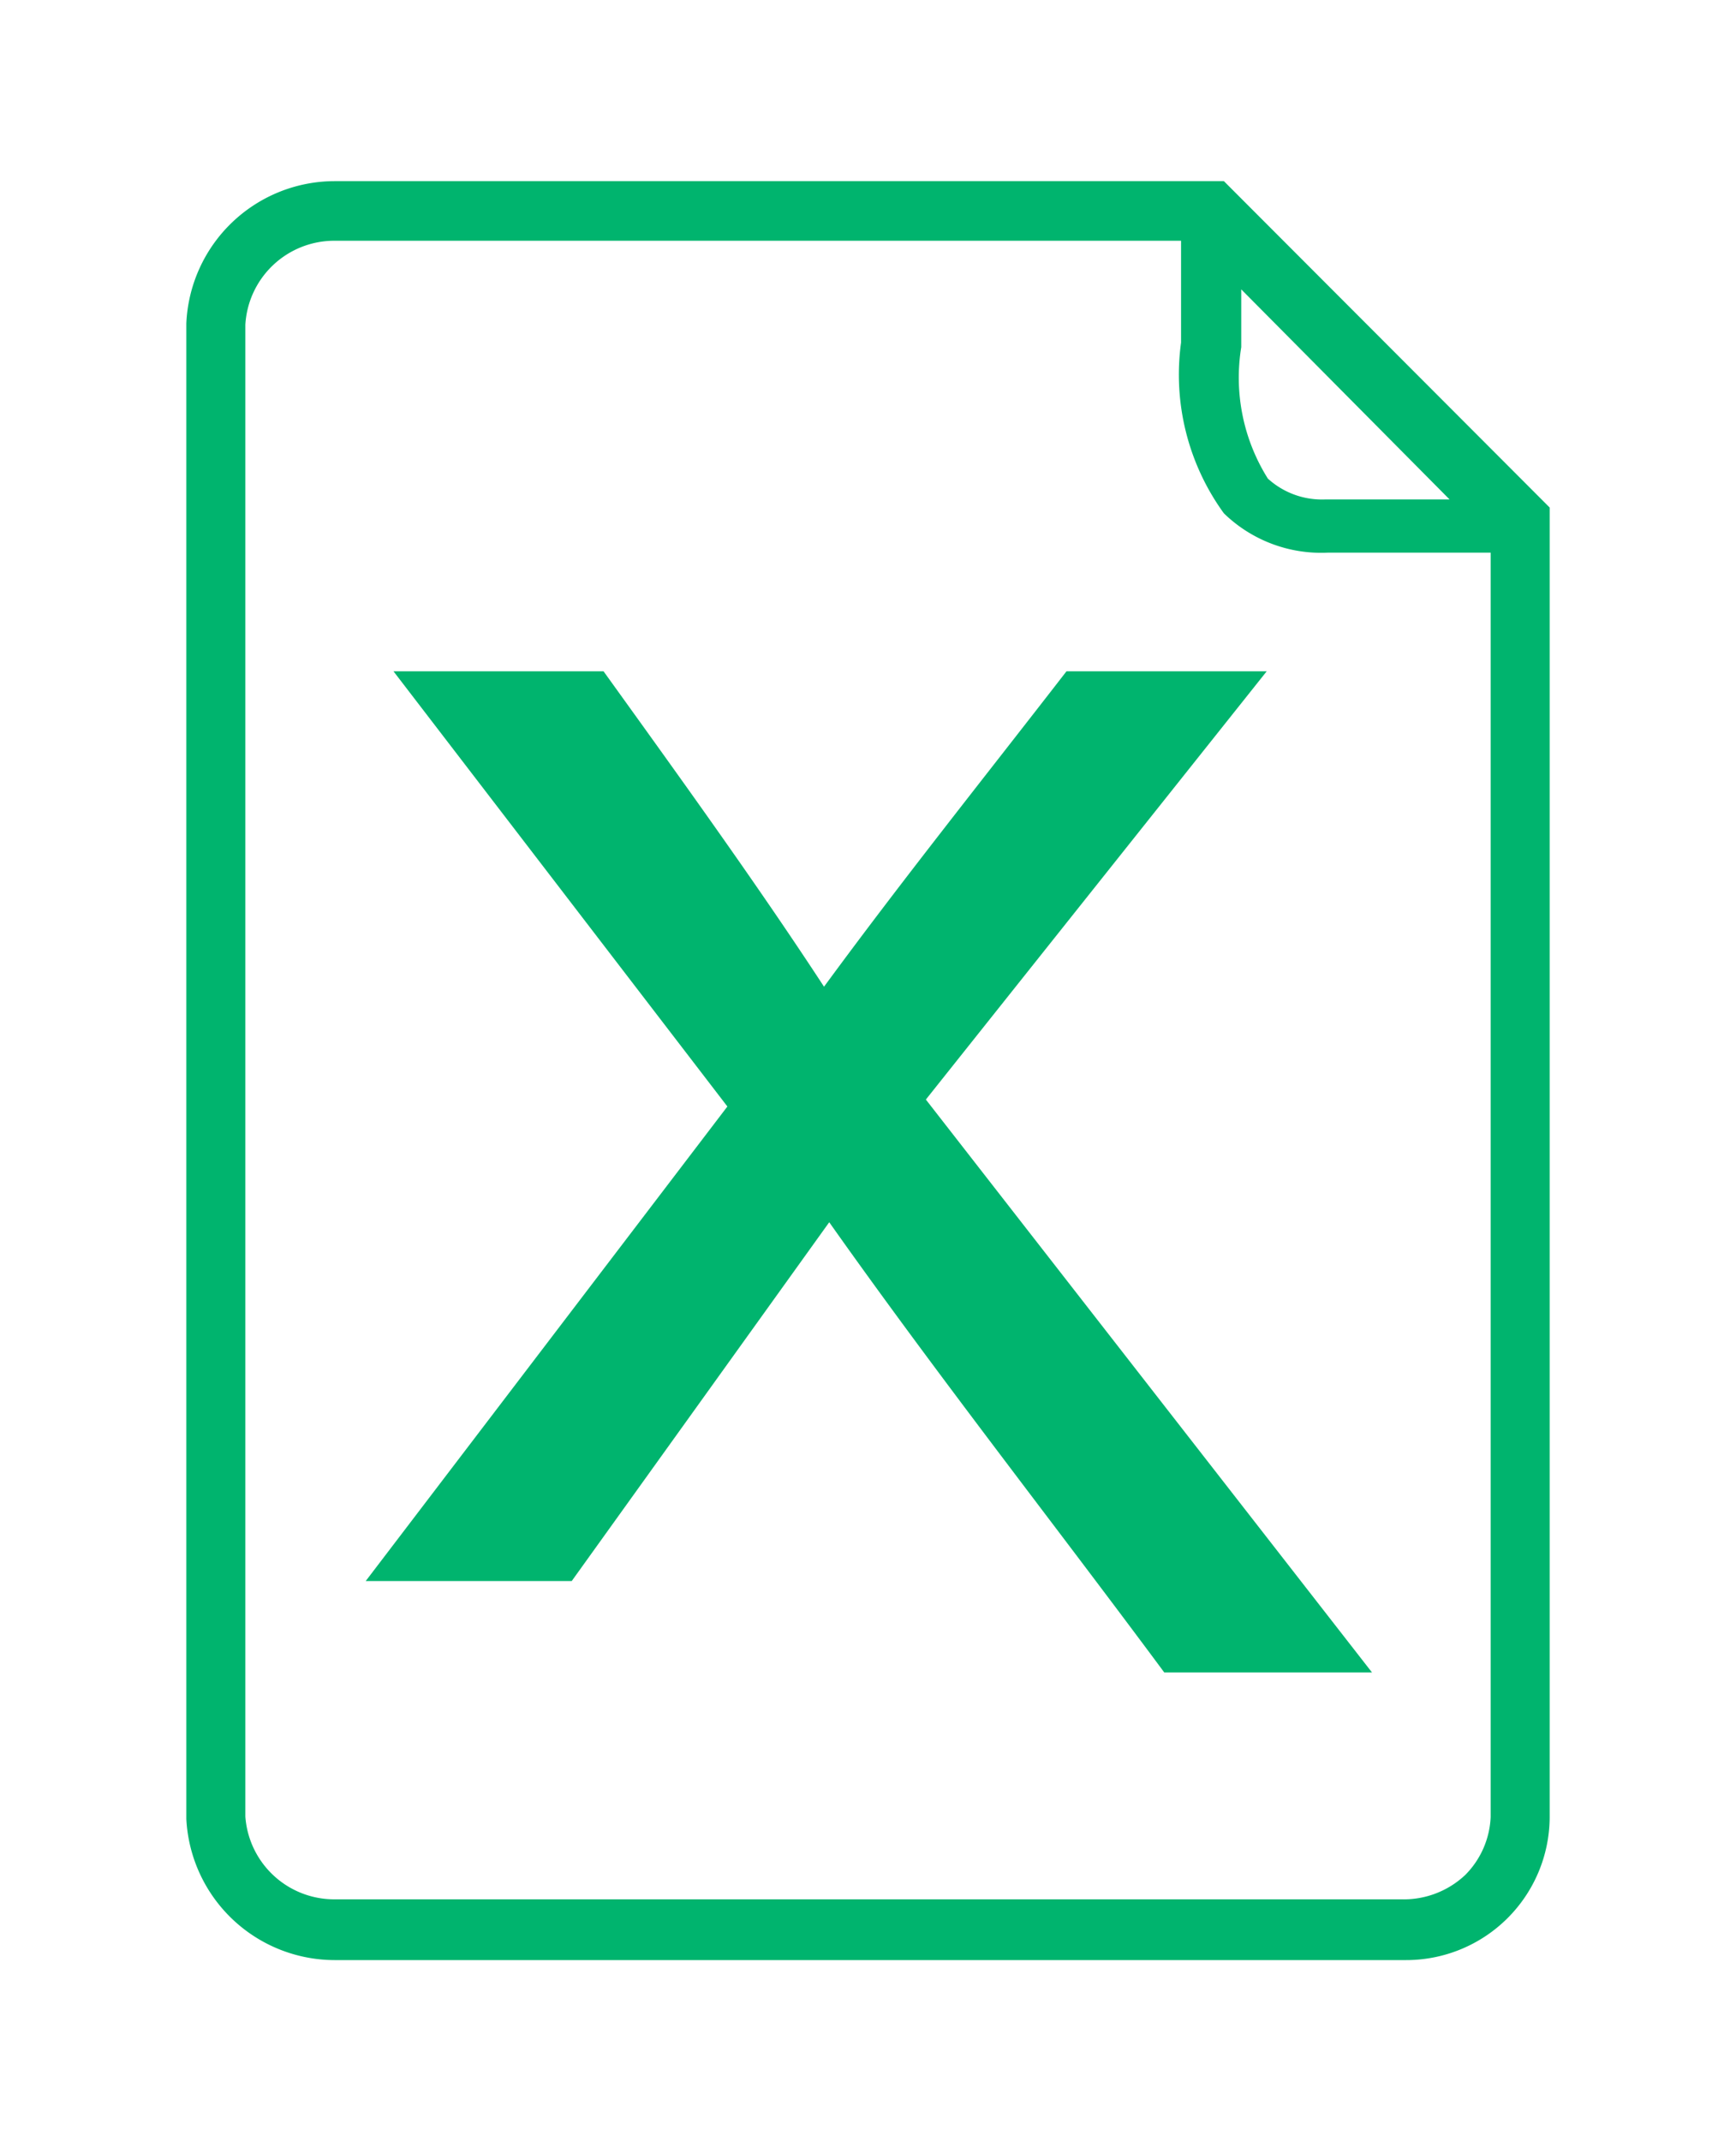
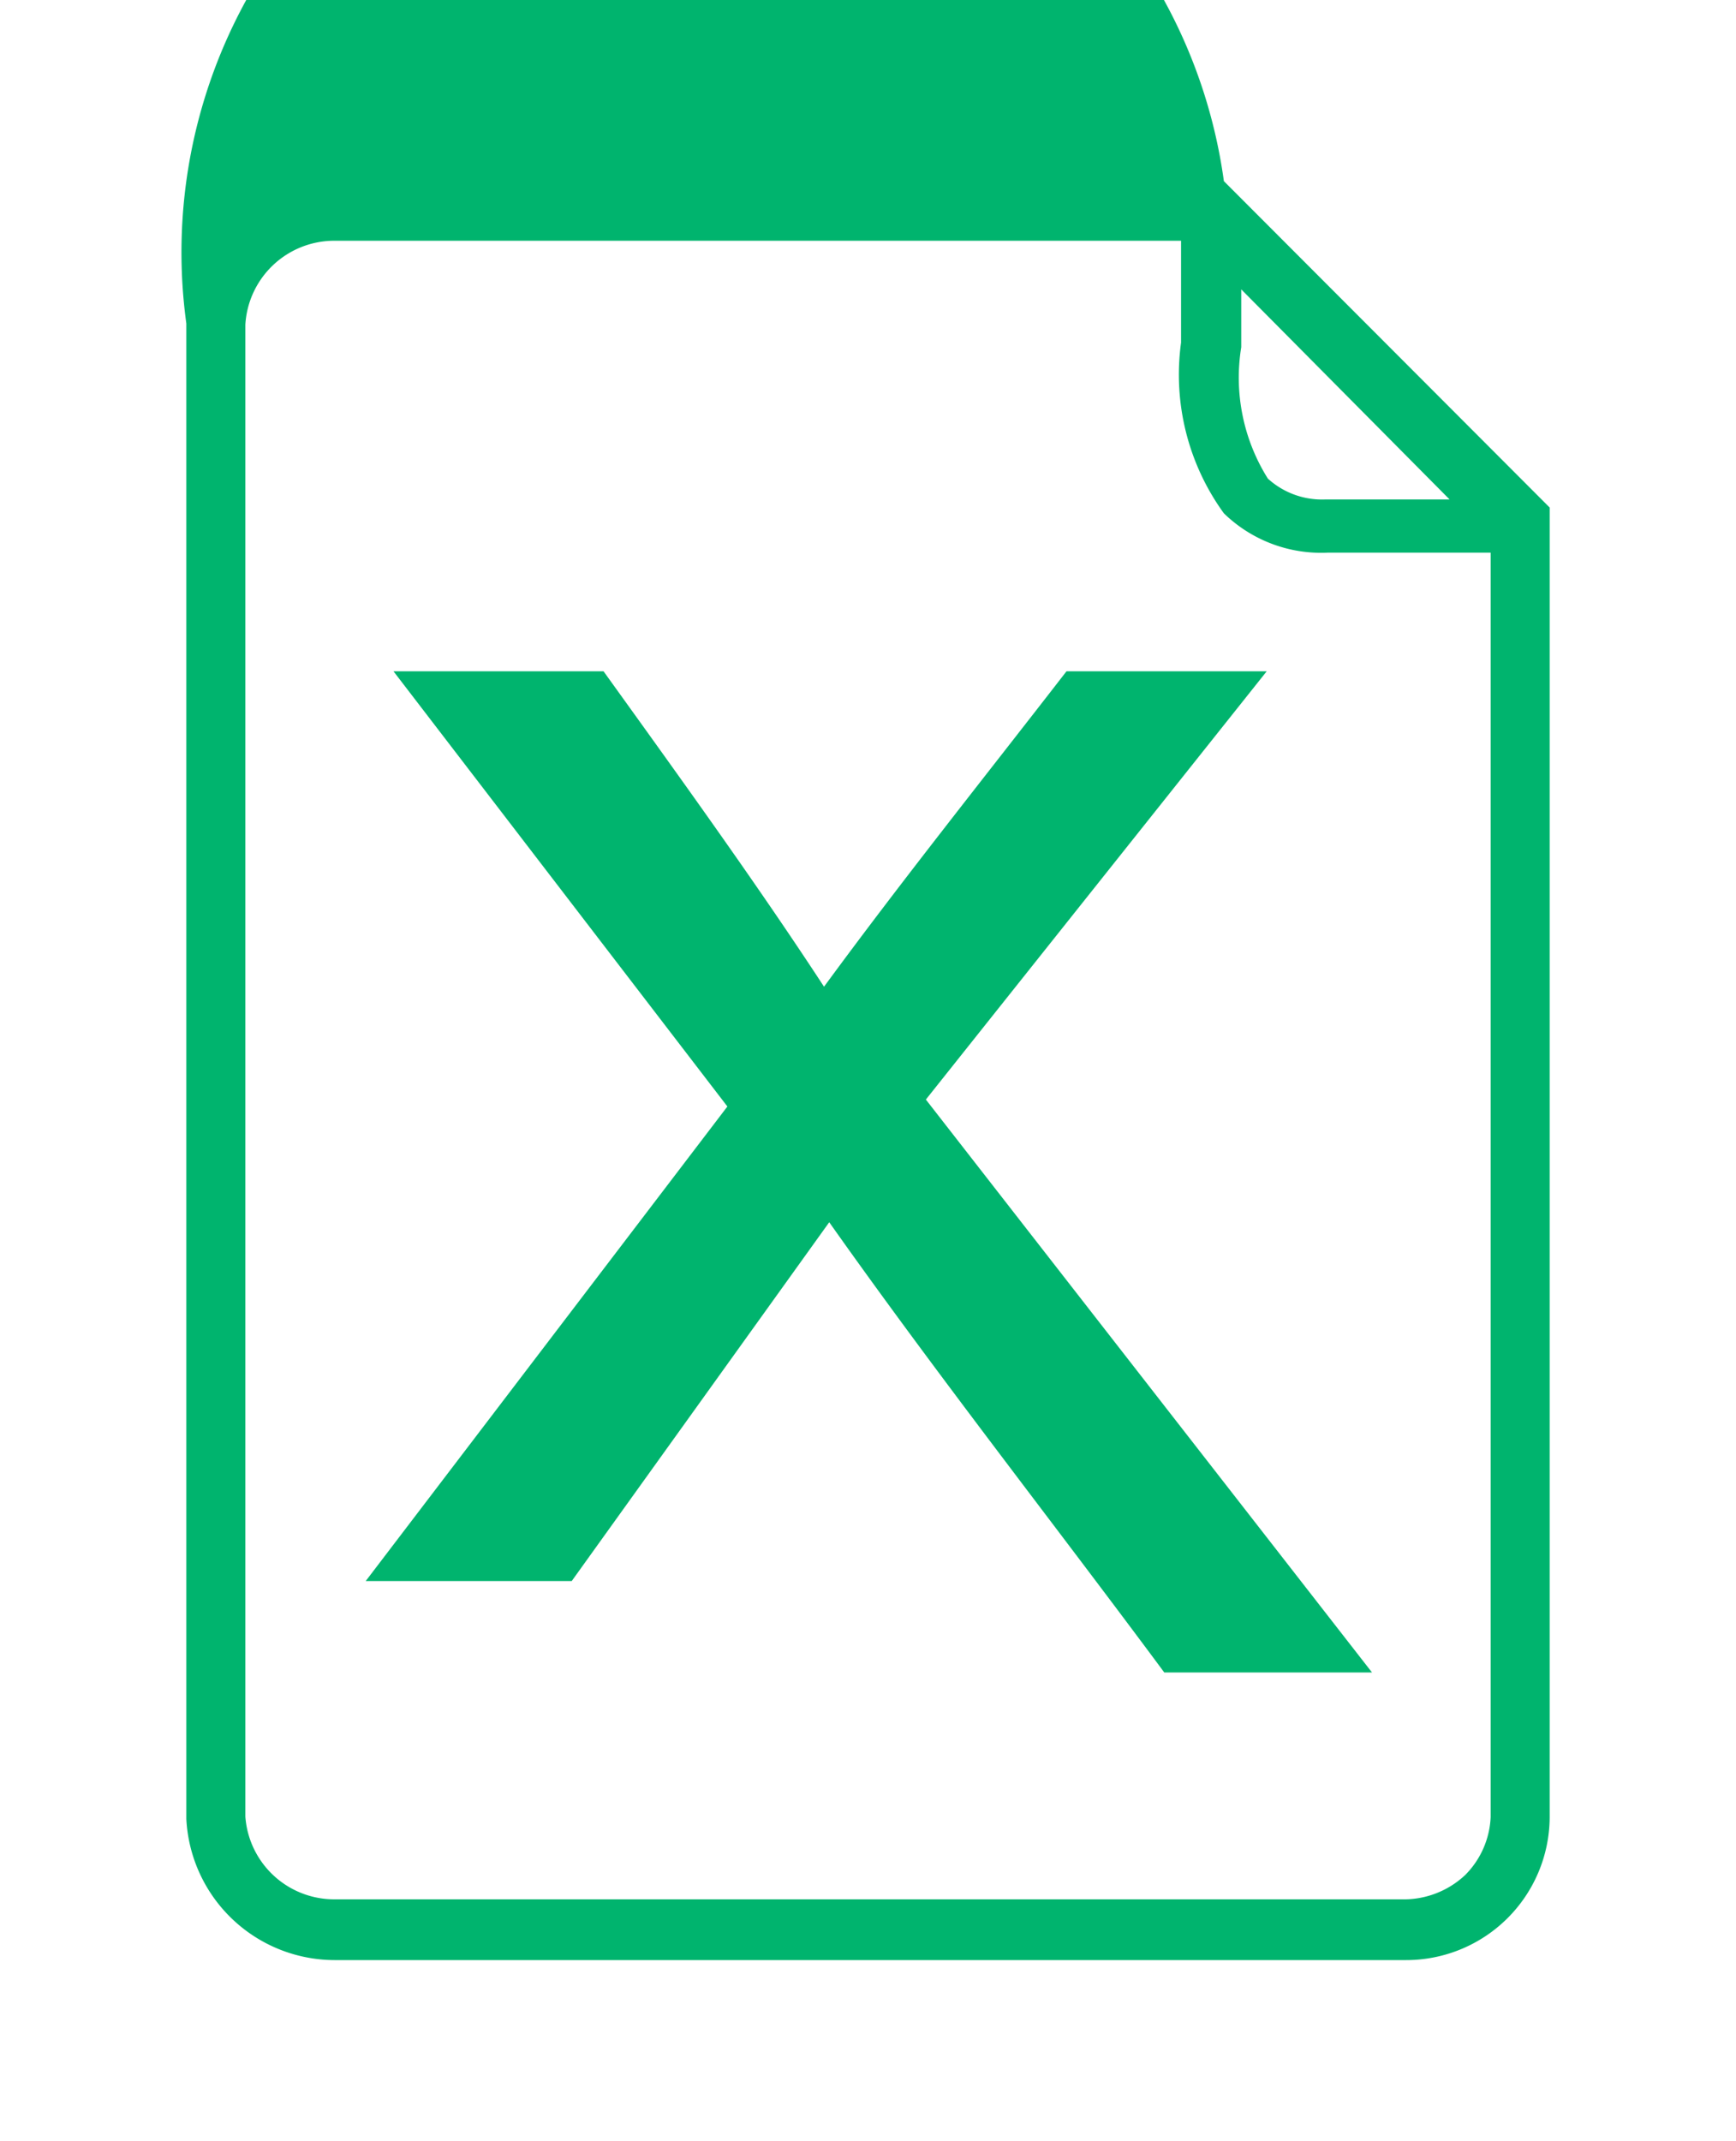
<svg xmlns="http://www.w3.org/2000/svg" id="Ebene_1" data-name="Ebene 1" viewBox="0 0 30 37">
  <defs>
    <style>.cls-1{fill:#00b46e;}</style>
  </defs>
-   <path class="cls-1" d="M21.15,3.13H5.78A2.57,2.57,0,0,0,3.22,5.59V31.43a2.57,2.57,0,0,0,2.56,2.44H24.3a2.48,2.48,0,0,0,2.48-2.46V8.77ZM21.45,6v-1l3.6,3.63H22.91a1.39,1.39,0,0,1-1-.36A3.28,3.28,0,0,1,21.45,6ZM25.76,31.4a1.51,1.51,0,0,1-.44,1,1.55,1.55,0,0,1-1.1.42H5.78a1.54,1.54,0,0,1-1.54-1.43V5.61A1.54,1.54,0,0,1,5.78,4.16H20.41V5.92a4.08,4.08,0,0,0,.74,2.95,2.41,2.41,0,0,0,1.79.68h2.82ZM16,19l7.71,9.9H20.12c-1.92-2.59-3.91-5.12-5.79-7.78l-4.45,6.2H6.32l6.25-8.2L6.8,11.6h3.63c1.28,1.78,2.64,3.66,3.81,5.45,1.35-1.84,2.75-3.59,4.19-5.45h3.46Z" />
+   <path class="cls-1" d="M21.15,3.13A2.57,2.57,0,0,0,3.22,5.59V31.43a2.57,2.57,0,0,0,2.56,2.44H24.3a2.48,2.48,0,0,0,2.48-2.46V8.77ZM21.45,6v-1l3.6,3.63H22.91a1.39,1.39,0,0,1-1-.36A3.28,3.28,0,0,1,21.45,6ZM25.76,31.4a1.51,1.51,0,0,1-.44,1,1.55,1.55,0,0,1-1.1.42H5.78a1.54,1.54,0,0,1-1.54-1.43V5.61A1.54,1.54,0,0,1,5.78,4.16H20.41V5.92a4.08,4.08,0,0,0,.74,2.95,2.41,2.41,0,0,0,1.79.68h2.82ZM16,19l7.71,9.9H20.12c-1.92-2.59-3.91-5.12-5.79-7.78l-4.45,6.2H6.32l6.25-8.2L6.8,11.6h3.63c1.28,1.78,2.64,3.66,3.81,5.45,1.35-1.84,2.75-3.59,4.19-5.45h3.46Z" />
</svg>